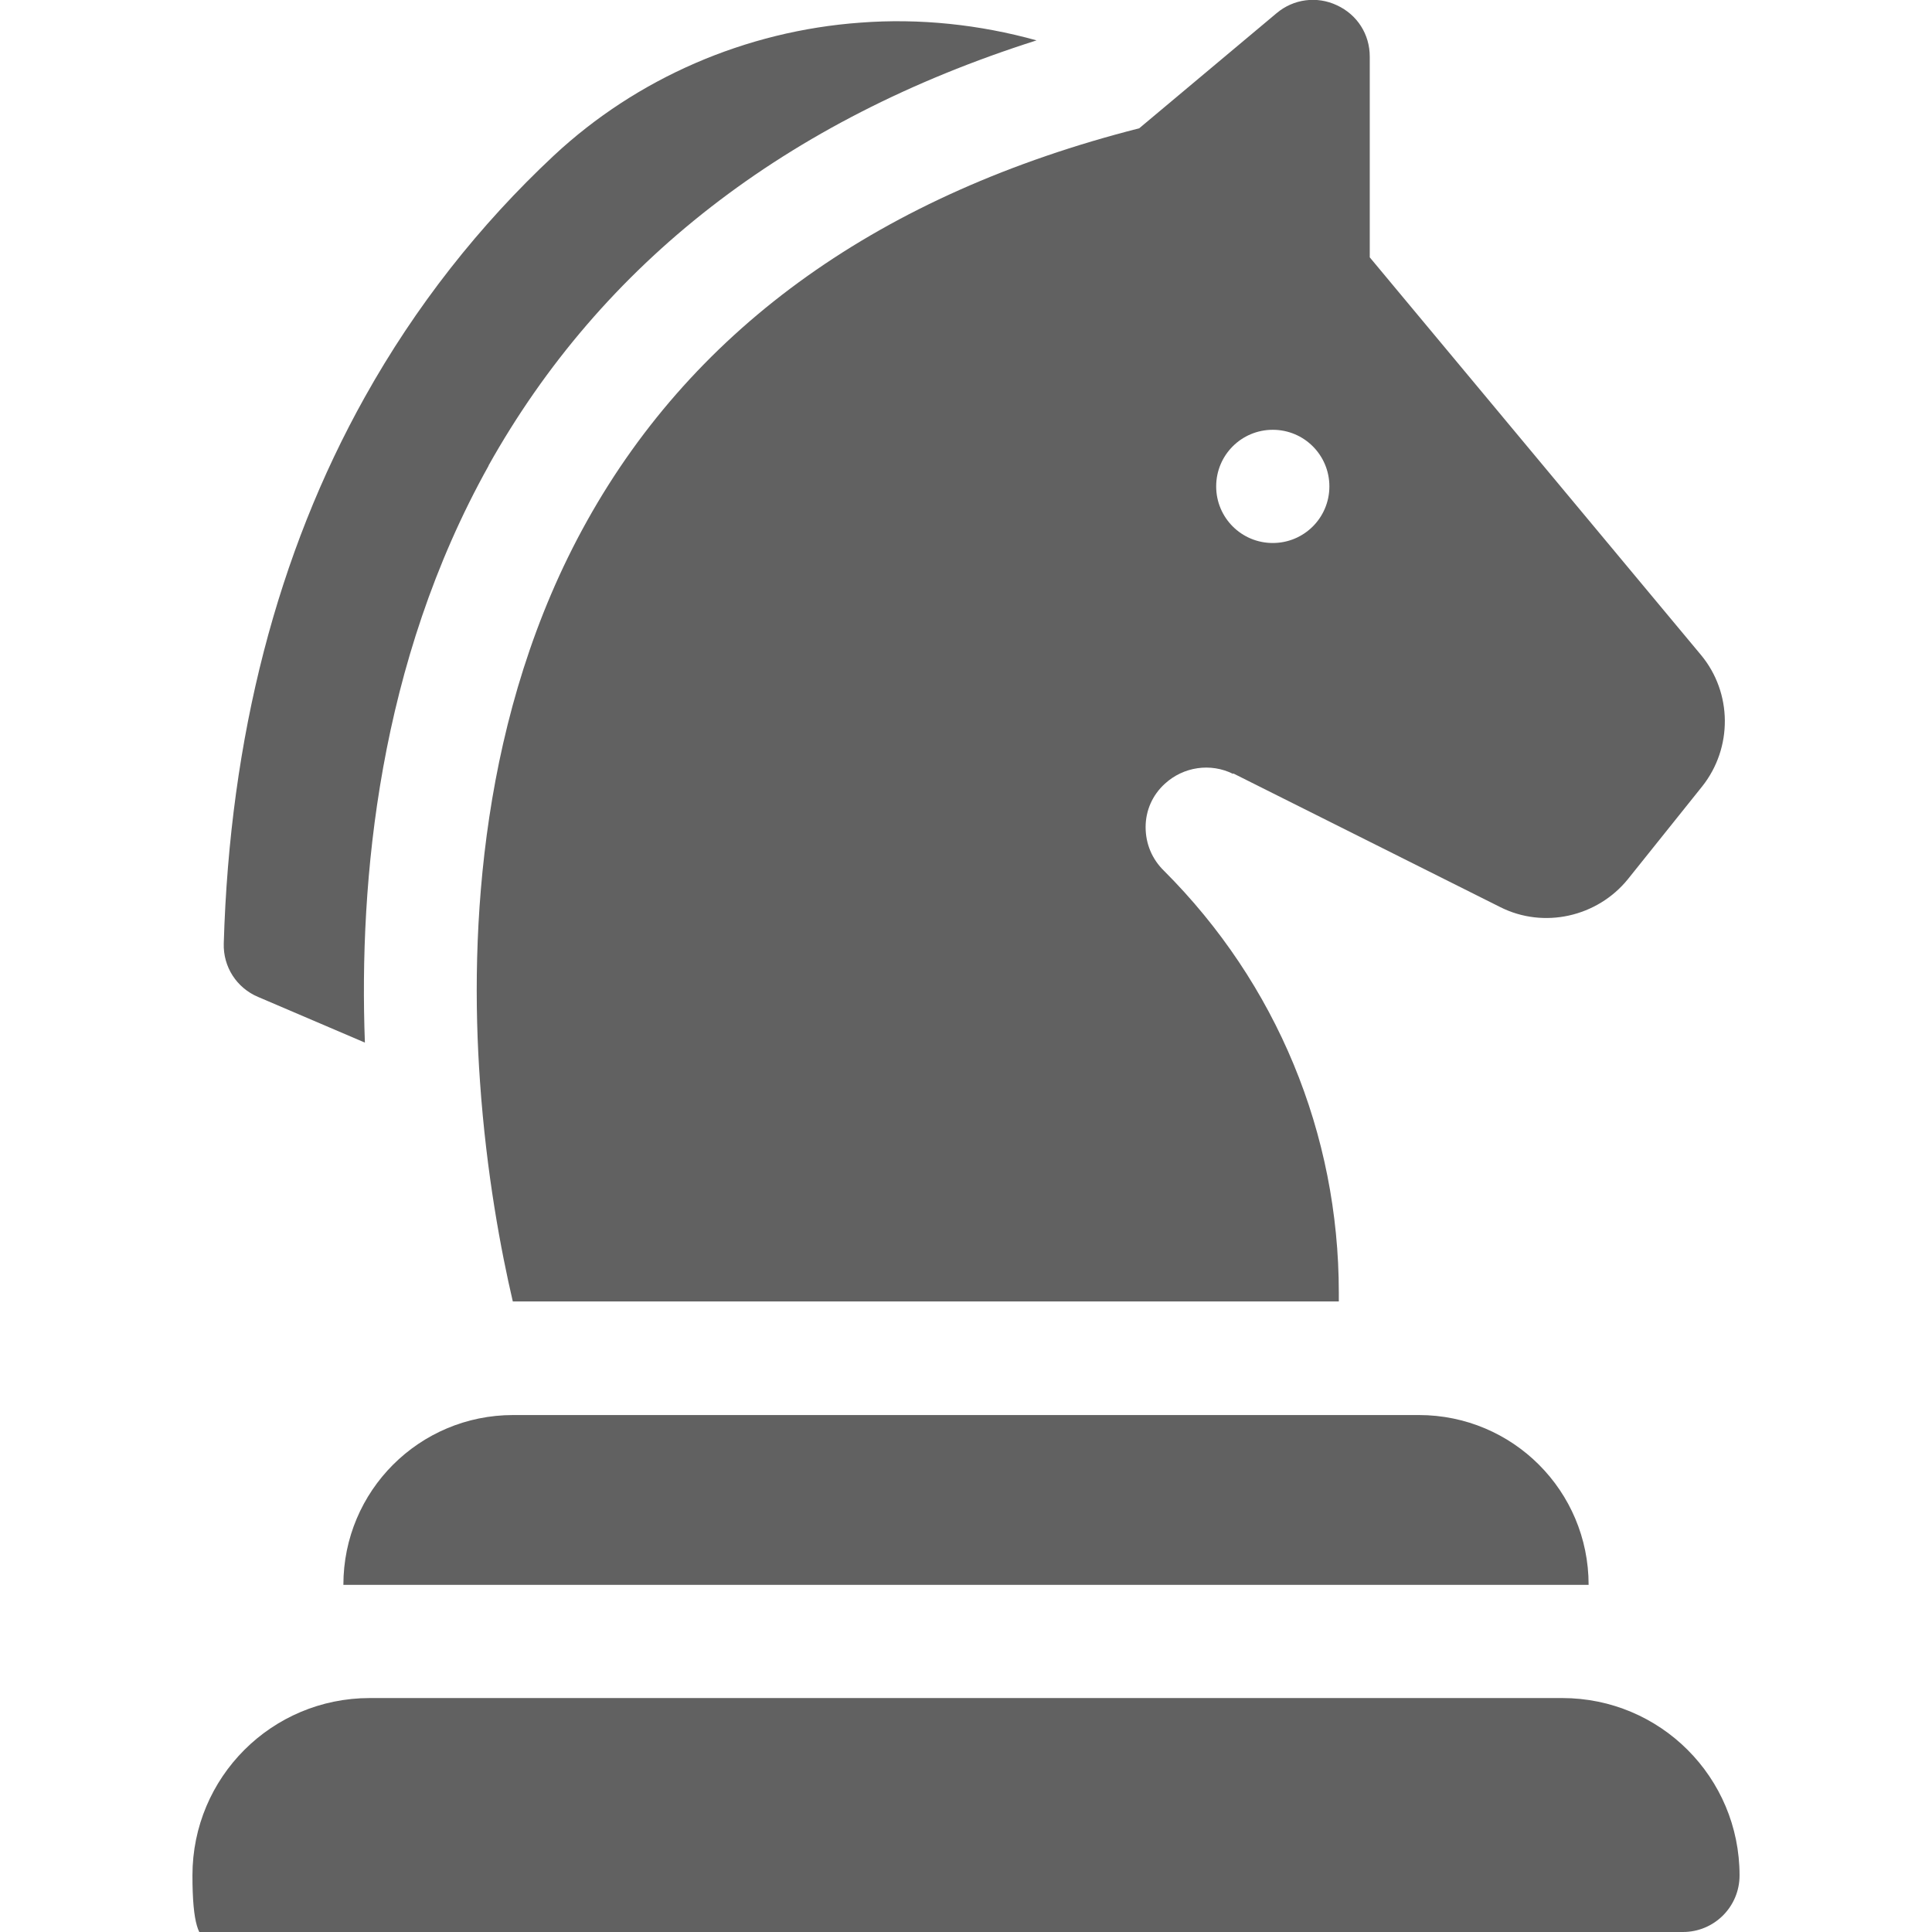
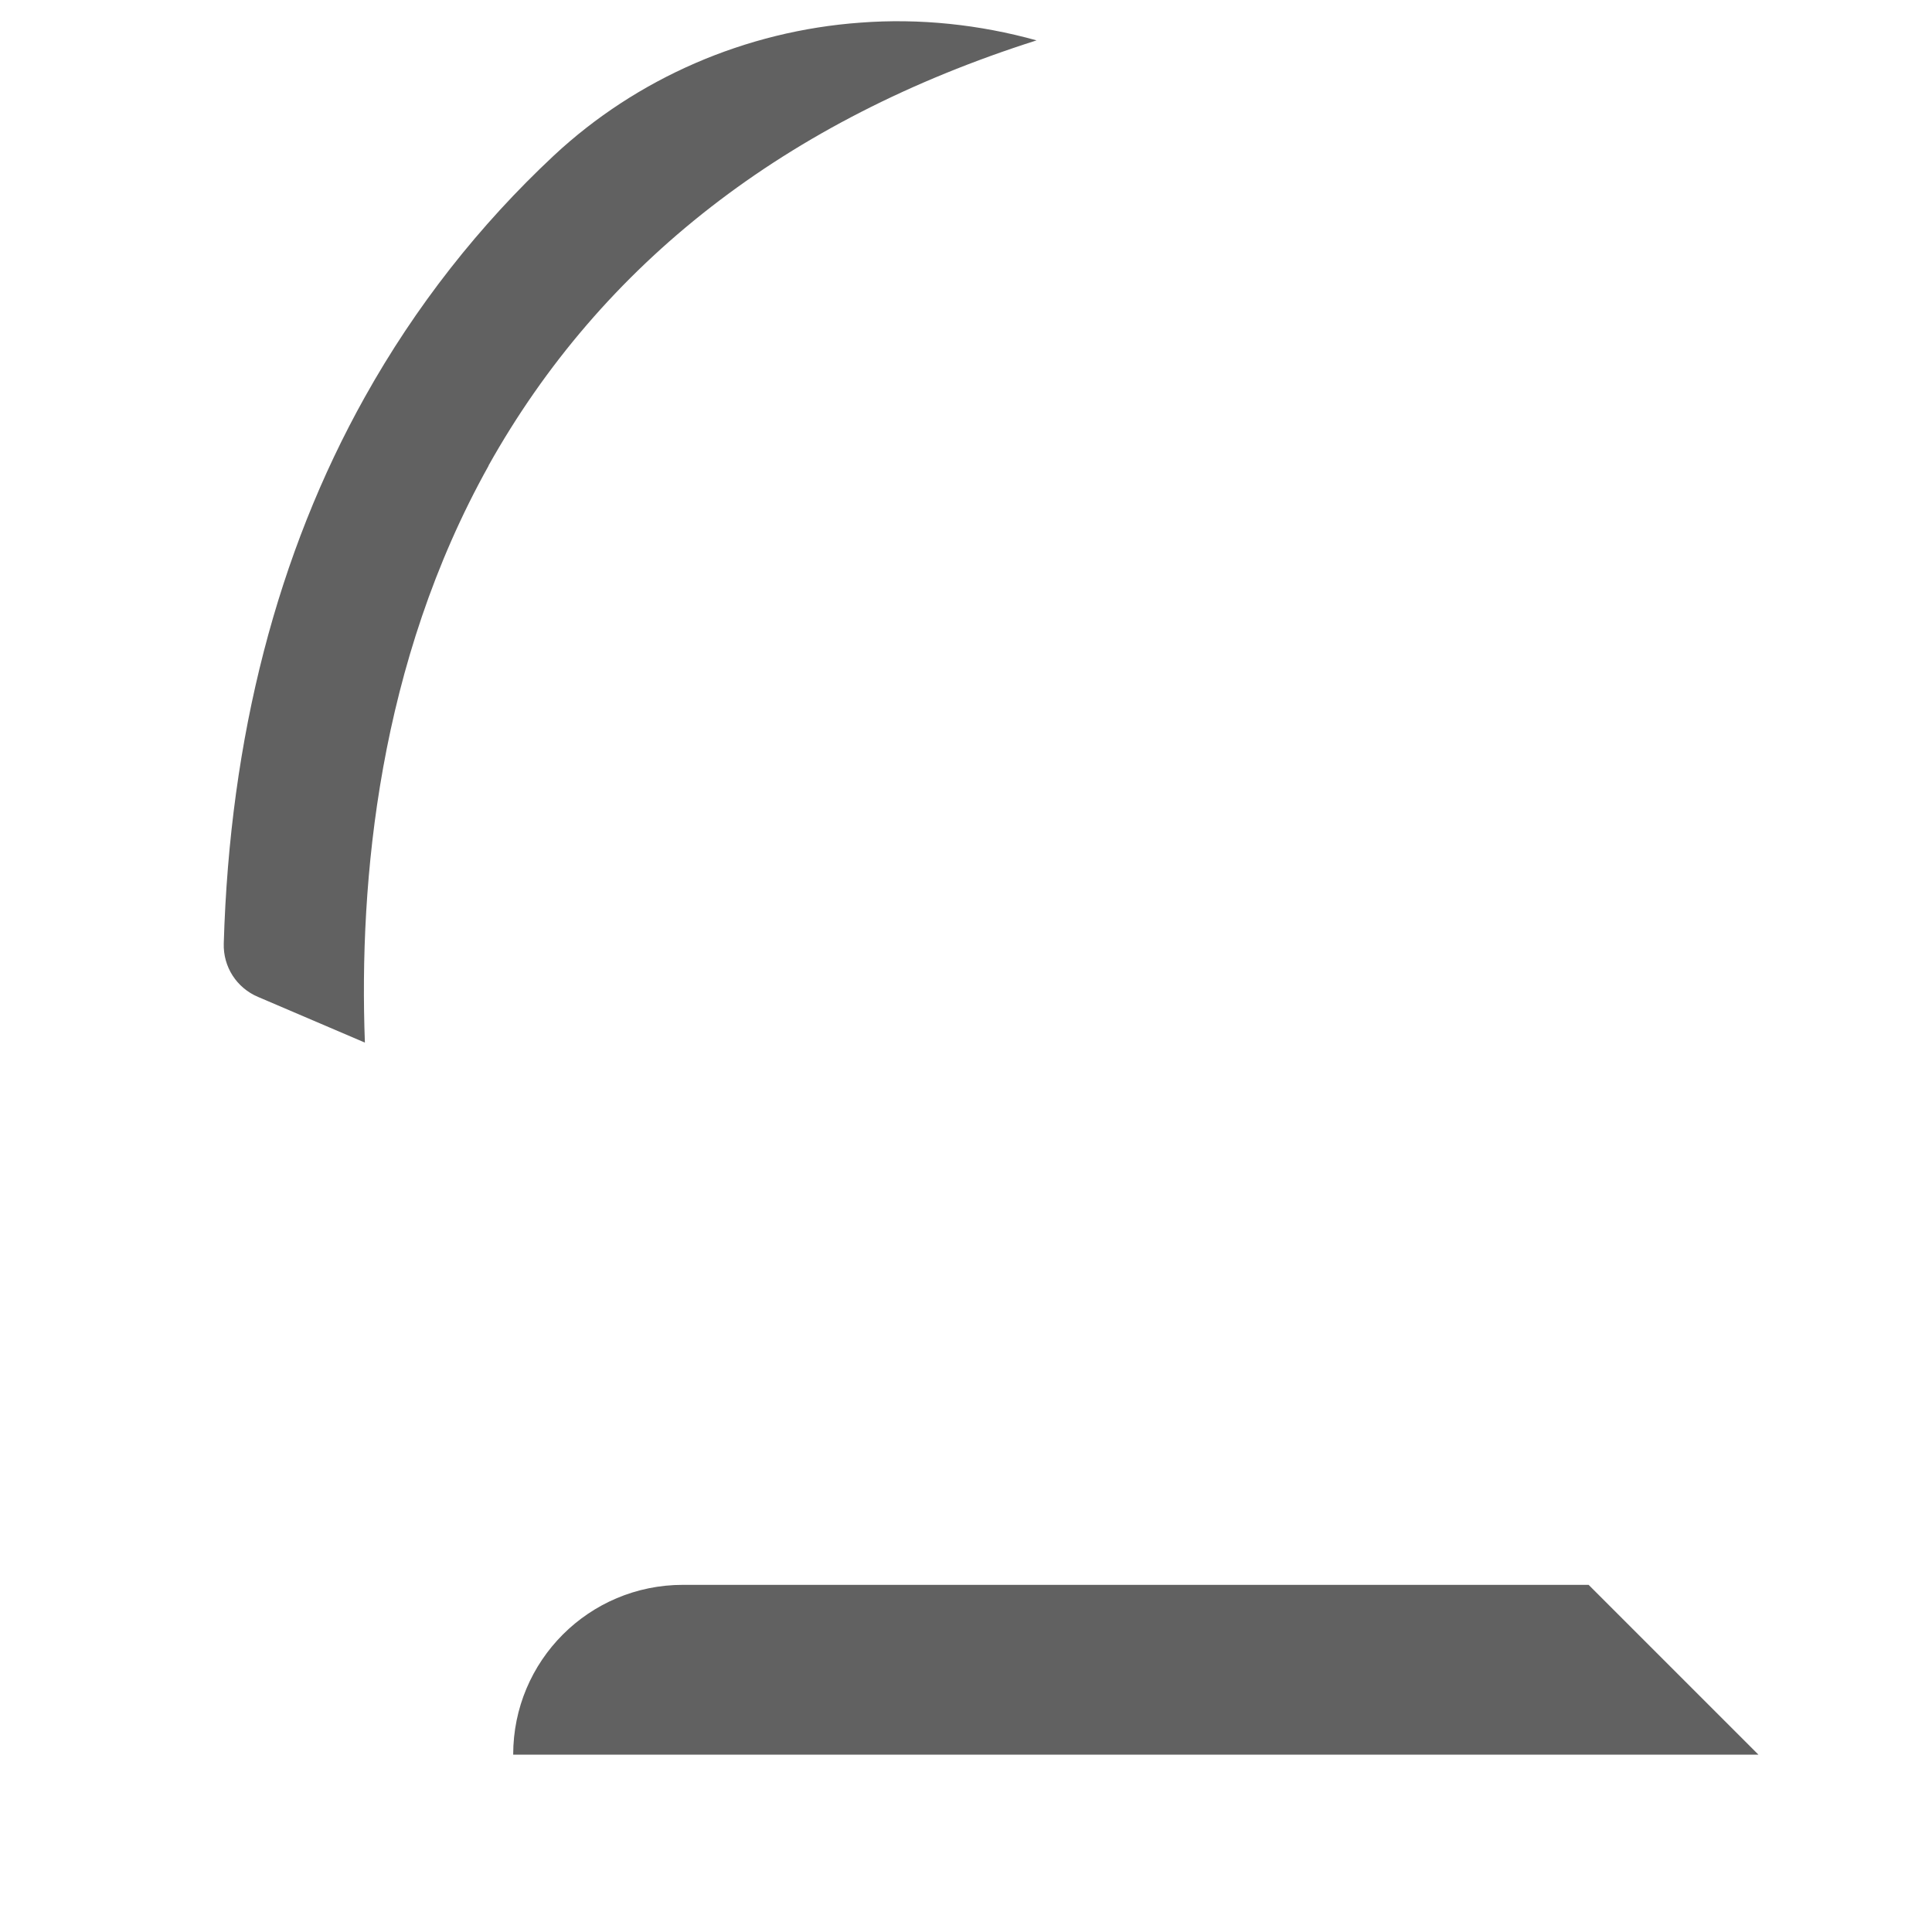
<svg xmlns="http://www.w3.org/2000/svg" id="Capa_1" version="1.1" viewBox="0 0 512 512">
  <defs>
    <style>
      .st0 {
        fill: #616161;
      }
    </style>
  </defs>
  <path class="st0" d="M129.4,123.5c30.1-53.8,78.9-91.7,145.3-112.8-15.1-4.2-31-5.9-46.7-4.7-30.4,2.2-59.2,14.7-81.2,35.2h0c-19.8,18.5-36.7,40-50.1,64-23.2,41.5-35.8,90.2-37.4,144.8-.2,6.2,3.4,11.8,9.1,14.2l28.3,12.1c-1.6-42.9,3.6-100.6,32.8-152.9h-.1Z" />
-   <path class="st0" d="M414,450H98c-26,0-47,21-47,47s6.7,15,15,15h380c8.3,0,15-6.7,15-15,0-26-21-47-47-47Z" />
-   <path class="st0" d="M326.7,204.9l70.9,35.5c11.5,5.8,25.7,2.6,33.8-7.4l19.7-24.6c8.1-10.2,8-24.8-.3-34.8l-87.8-105.4V15c0-5.9-3.3-11.1-8.7-13.6-5.3-2.5-11.5-1.7-16,2.1l-36.4,30.5c-68.3,17.4-117.5,52.4-146.3,104-28.5,51-31.2,109-28.4,148.6,1.7,24.5,5.6,45,8.7,58.3h218.9v-2.3c0-42.2-16.5-82-46.3-111.8h0c-3.2-3.1-4.9-7.2-4.9-11.6s1.8-8.5,5.1-11.5c4.9-4.5,12.1-5.6,18.1-2.6h0v-.2ZM337.3,113.9c8.3,0,15,6.7,15,15s-6.7,15-15,15-15-6.7-15-15,6.7-15,15-15Z" />
-   <path class="st0" d="M421,420c0-24.9-20.1-45-45-45h-240c-24.9,0-45,20.1-45,45h330Z" />
+   <path class="st0" d="M421,420h-240c-24.9,0-45,20.1-45,45h330Z" />
</svg>